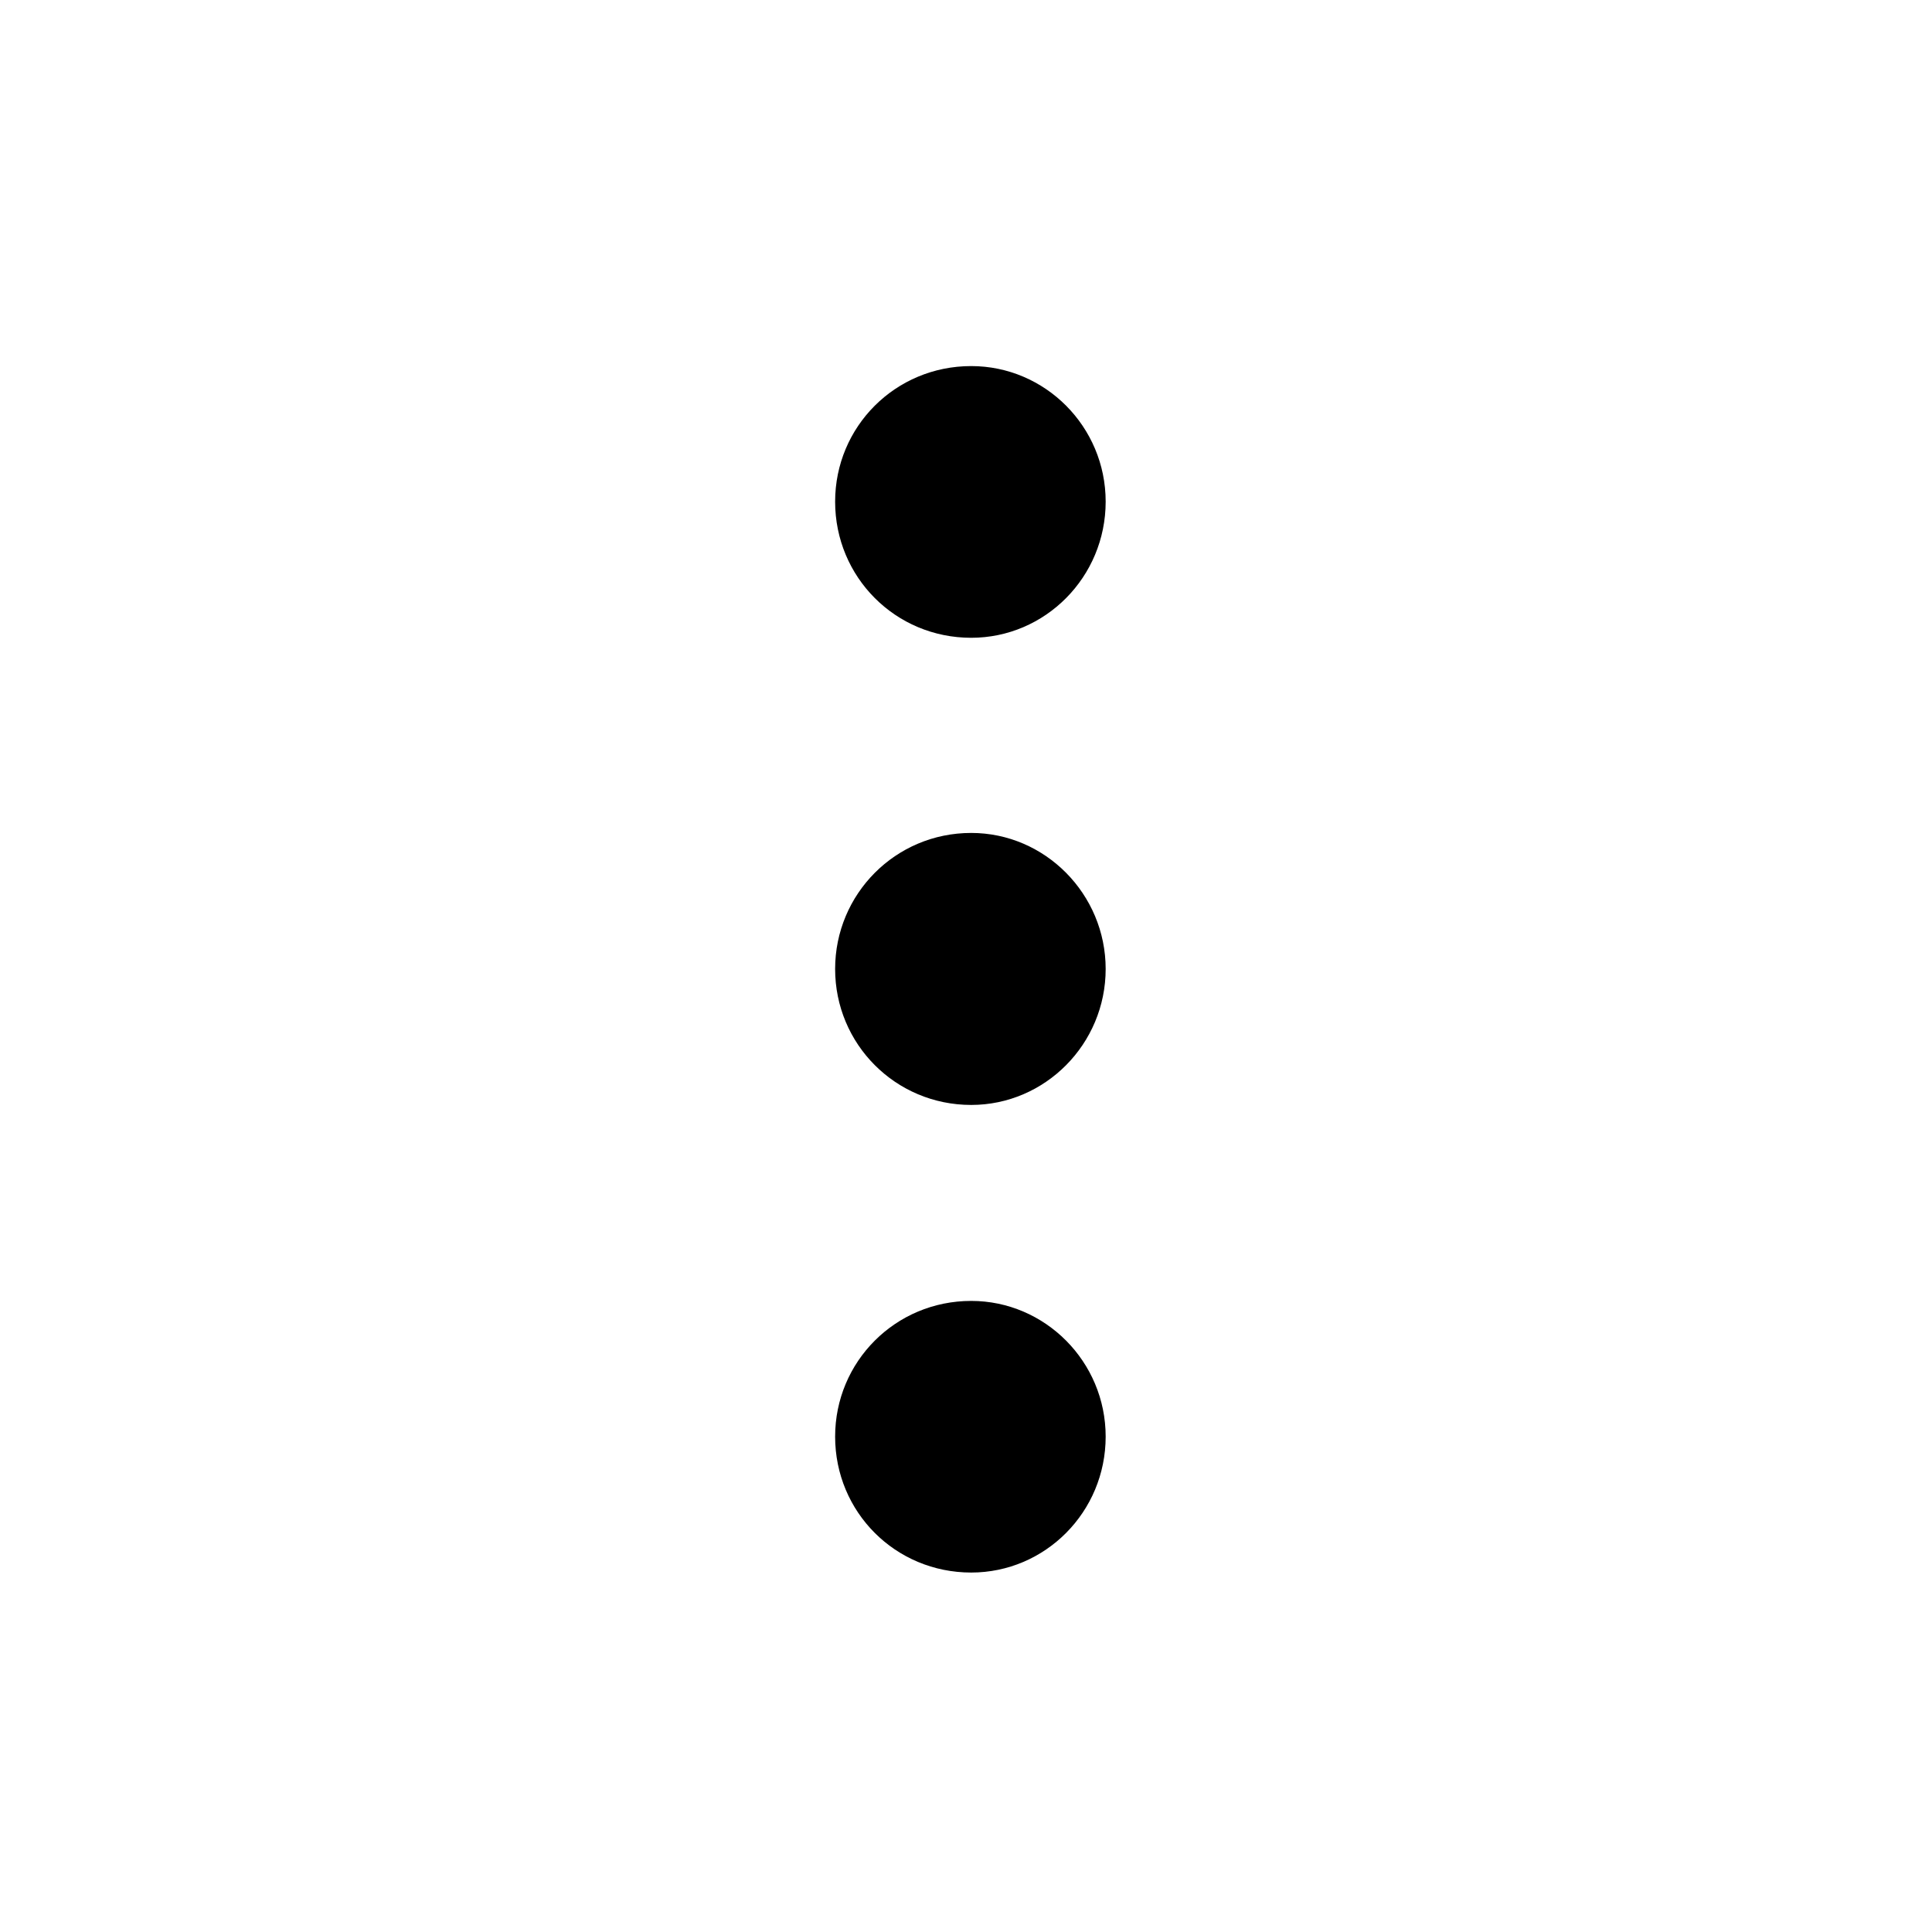
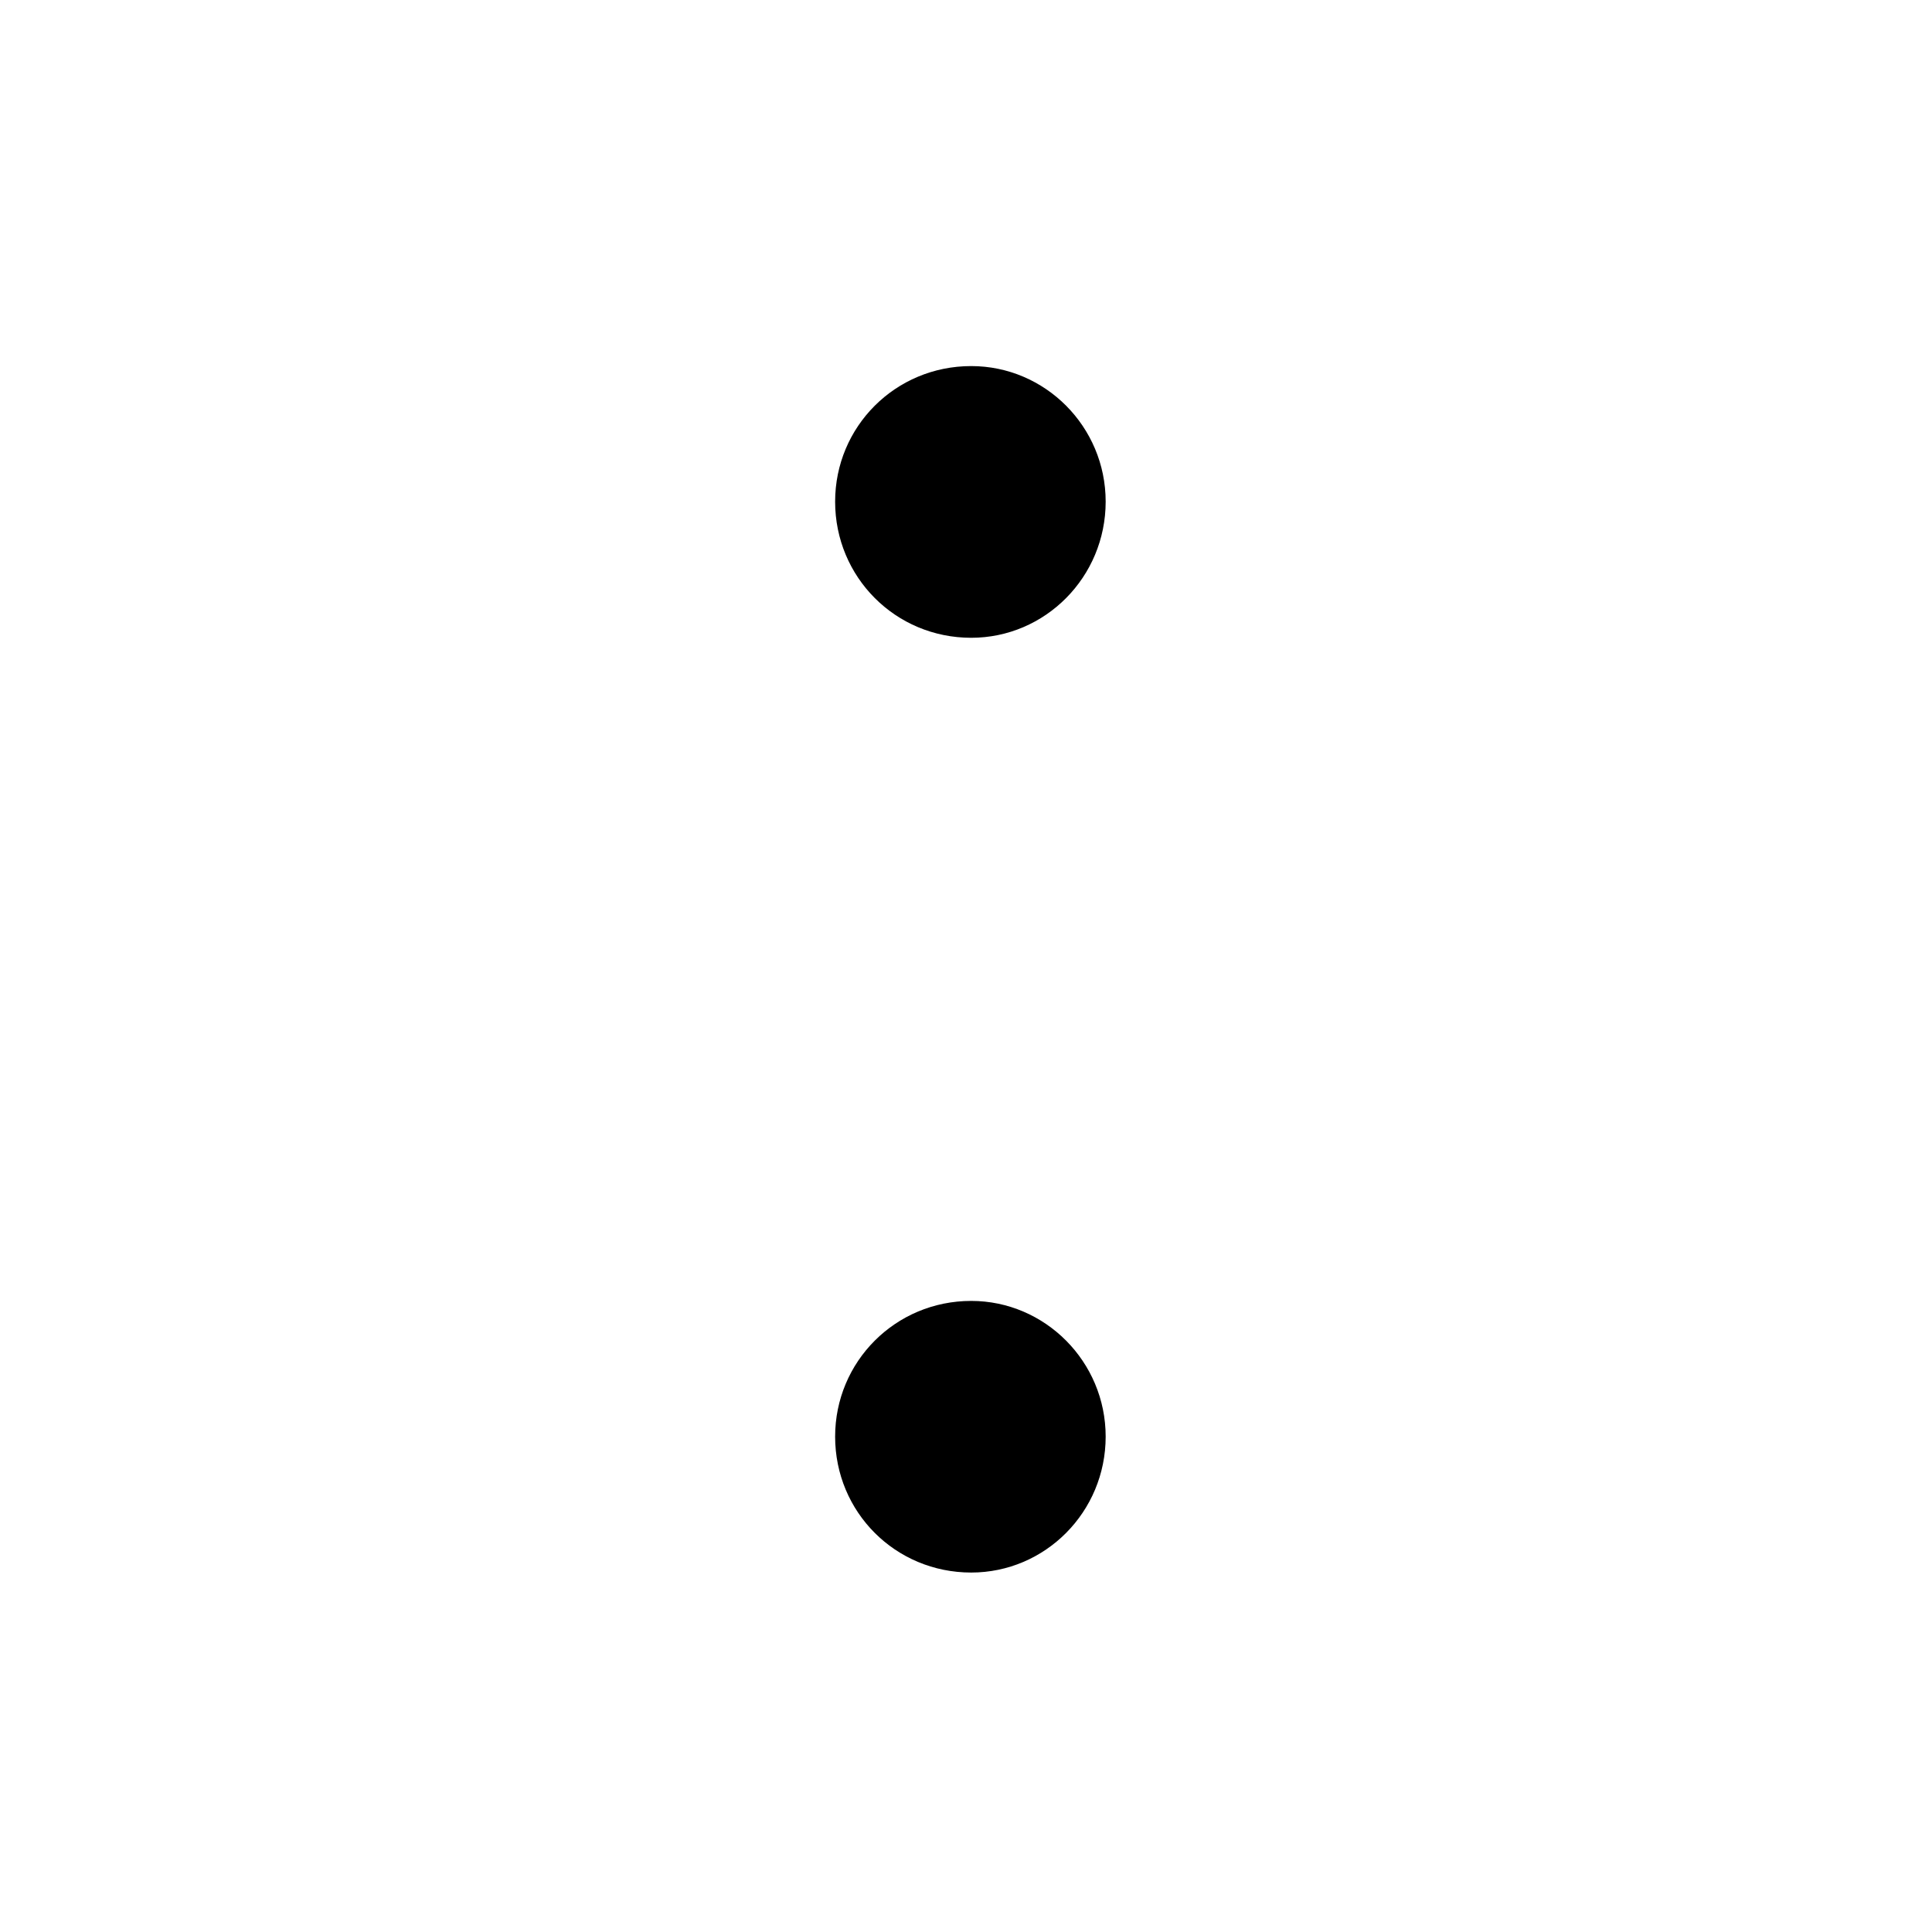
<svg xmlns="http://www.w3.org/2000/svg" fill="#000000" width="800px" height="800px" version="1.1" viewBox="144 144 512 512">
  <g>
    <path d="m401.38 560.74c19.594 0 35.633-16.031 35.633-36.027 0-19.84-16.047-35.957-35.633-35.957-20.098 0-36.062 16.113-36.062 35.957 0 20.004 15.965 36.027 36.062 36.027z" />
-     <path d="m401.38 436.82c19.594 0 35.633-16.156 35.633-36.031 0-19.84-16.047-36.051-35.633-36.051-20.098 0-36.062 16.219-36.062 36.051 0 19.875 15.965 36.031 36.062 36.031z" />
    <path d="m401.38 313.02c19.594 0 35.633-16.09 35.633-36.078 0-19.875-16.047-35.926-35.633-35.926-20.098 0-36.062 16.051-36.062 35.926 0 19.988 15.965 36.078 36.062 36.078z" />
  </g>
</svg>